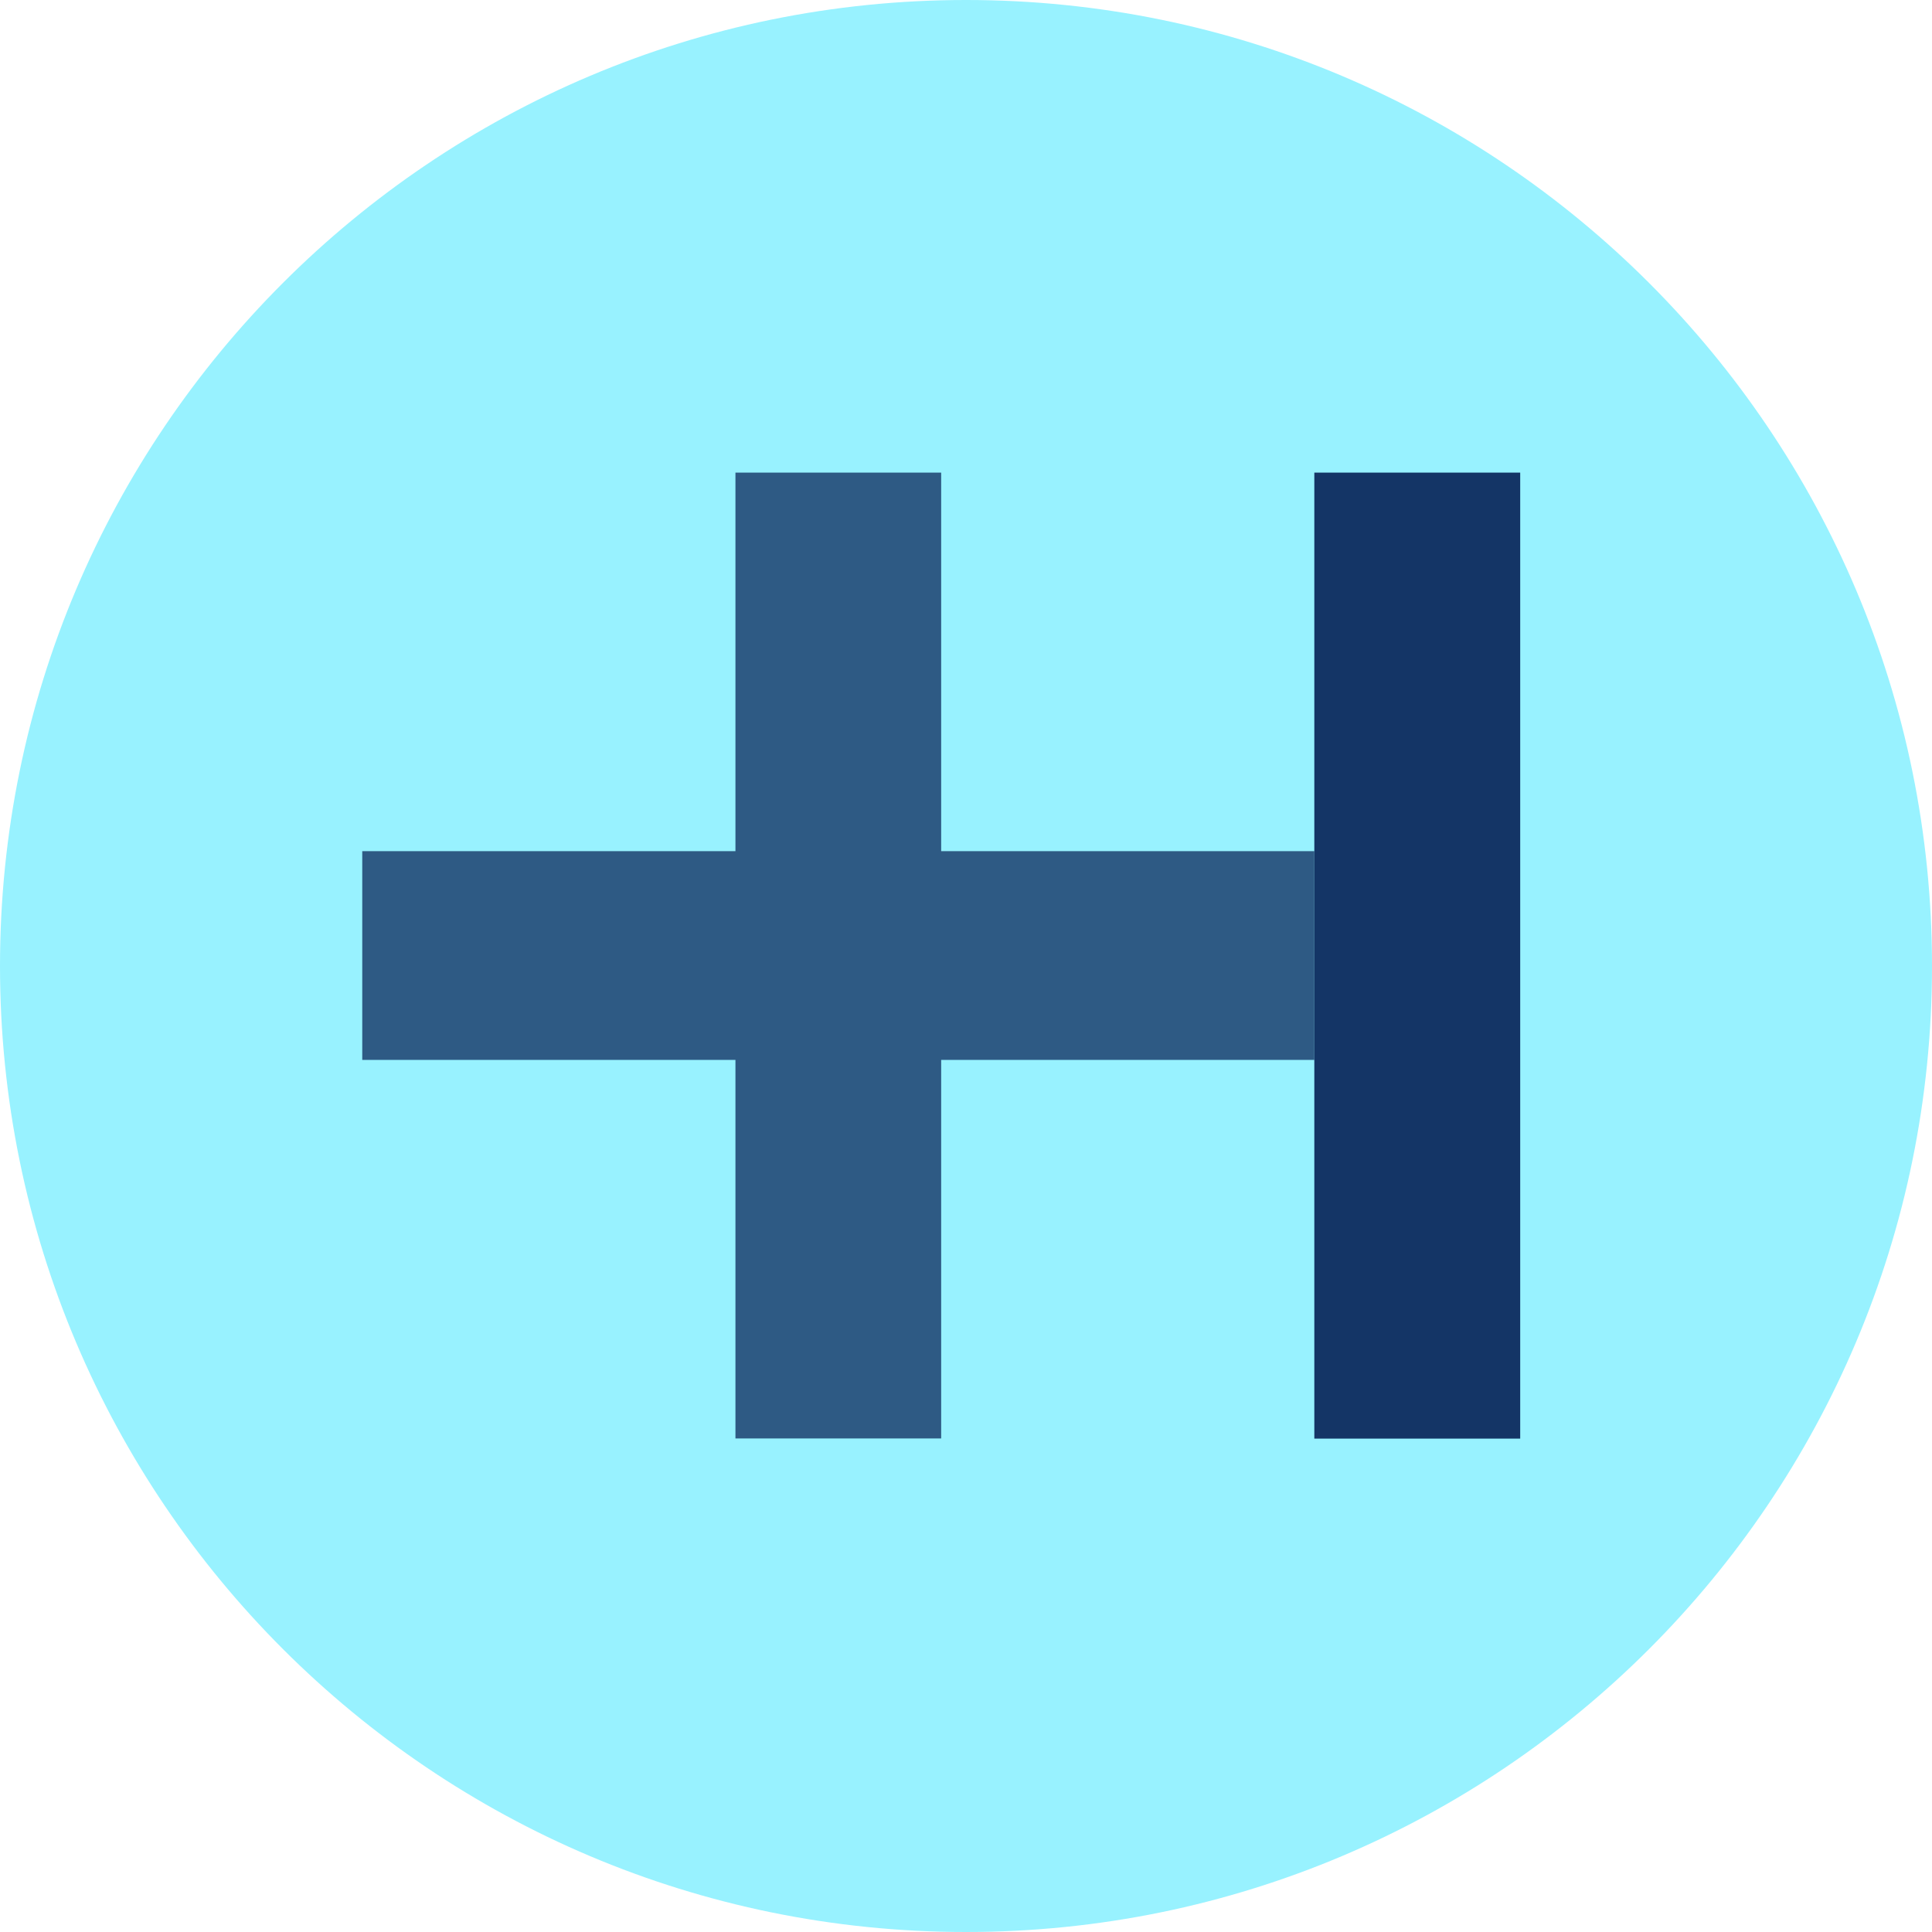
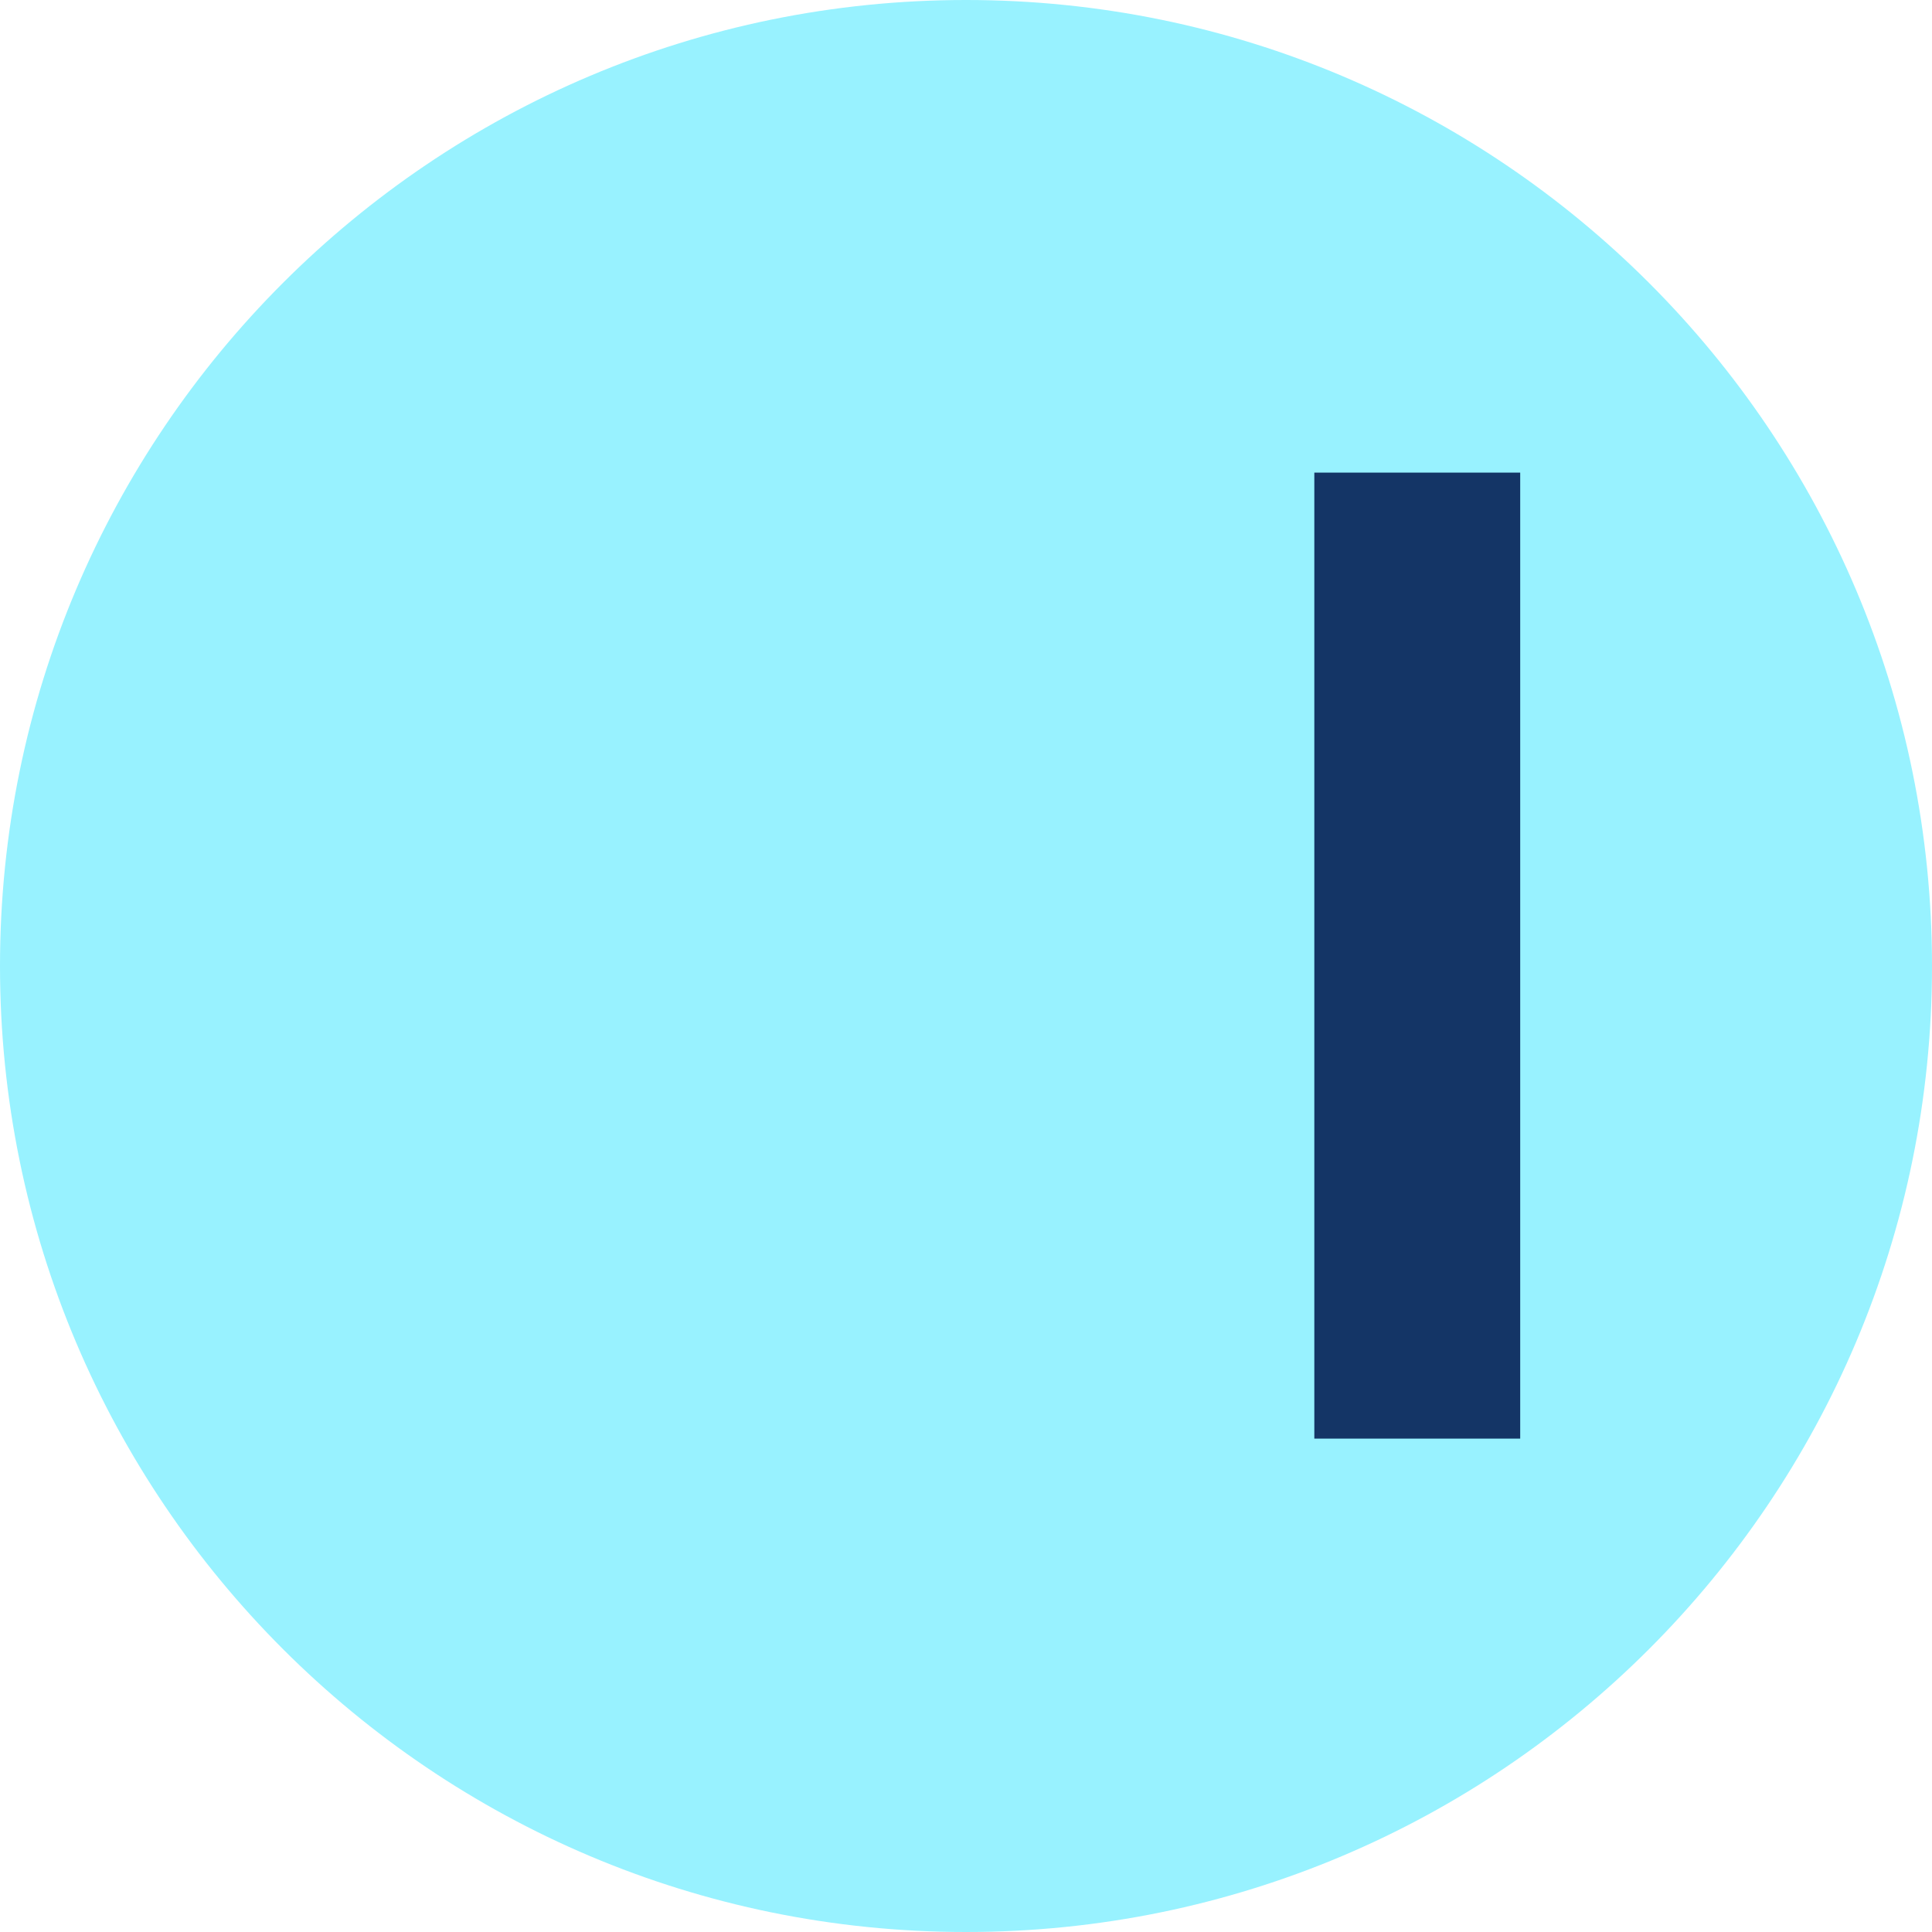
<svg xmlns="http://www.w3.org/2000/svg" width="48" height="48" viewBox="0 0 48 48" fill="none">
  <g clip-path="url(#clip0_433_1835)">
    <path d="M48 24C48 10.745 37.255 0 24 0C10.745 0 0 10.745 0 24C0 37.255 10.745 48 24 48C37.255 48 48 37.255 48 24Z" fill="#98F2FF" />
-     <path opacity="0.8" d="M32.654 21.147H23.383V11.742H18.272V21.147H9V26.333H18.272V35.738H23.383V26.333H32.654V21.147Z" fill="#143566" />
    <path d="M37.769 11.742H32.654V35.742H37.769V11.742Z" fill="#143566" />
  </g>
  <defs>
    <clipPath id="clip0_433_1835">
      <rect width="48" height="48" fill="white" />
    </clipPath>
  </defs>
</svg>